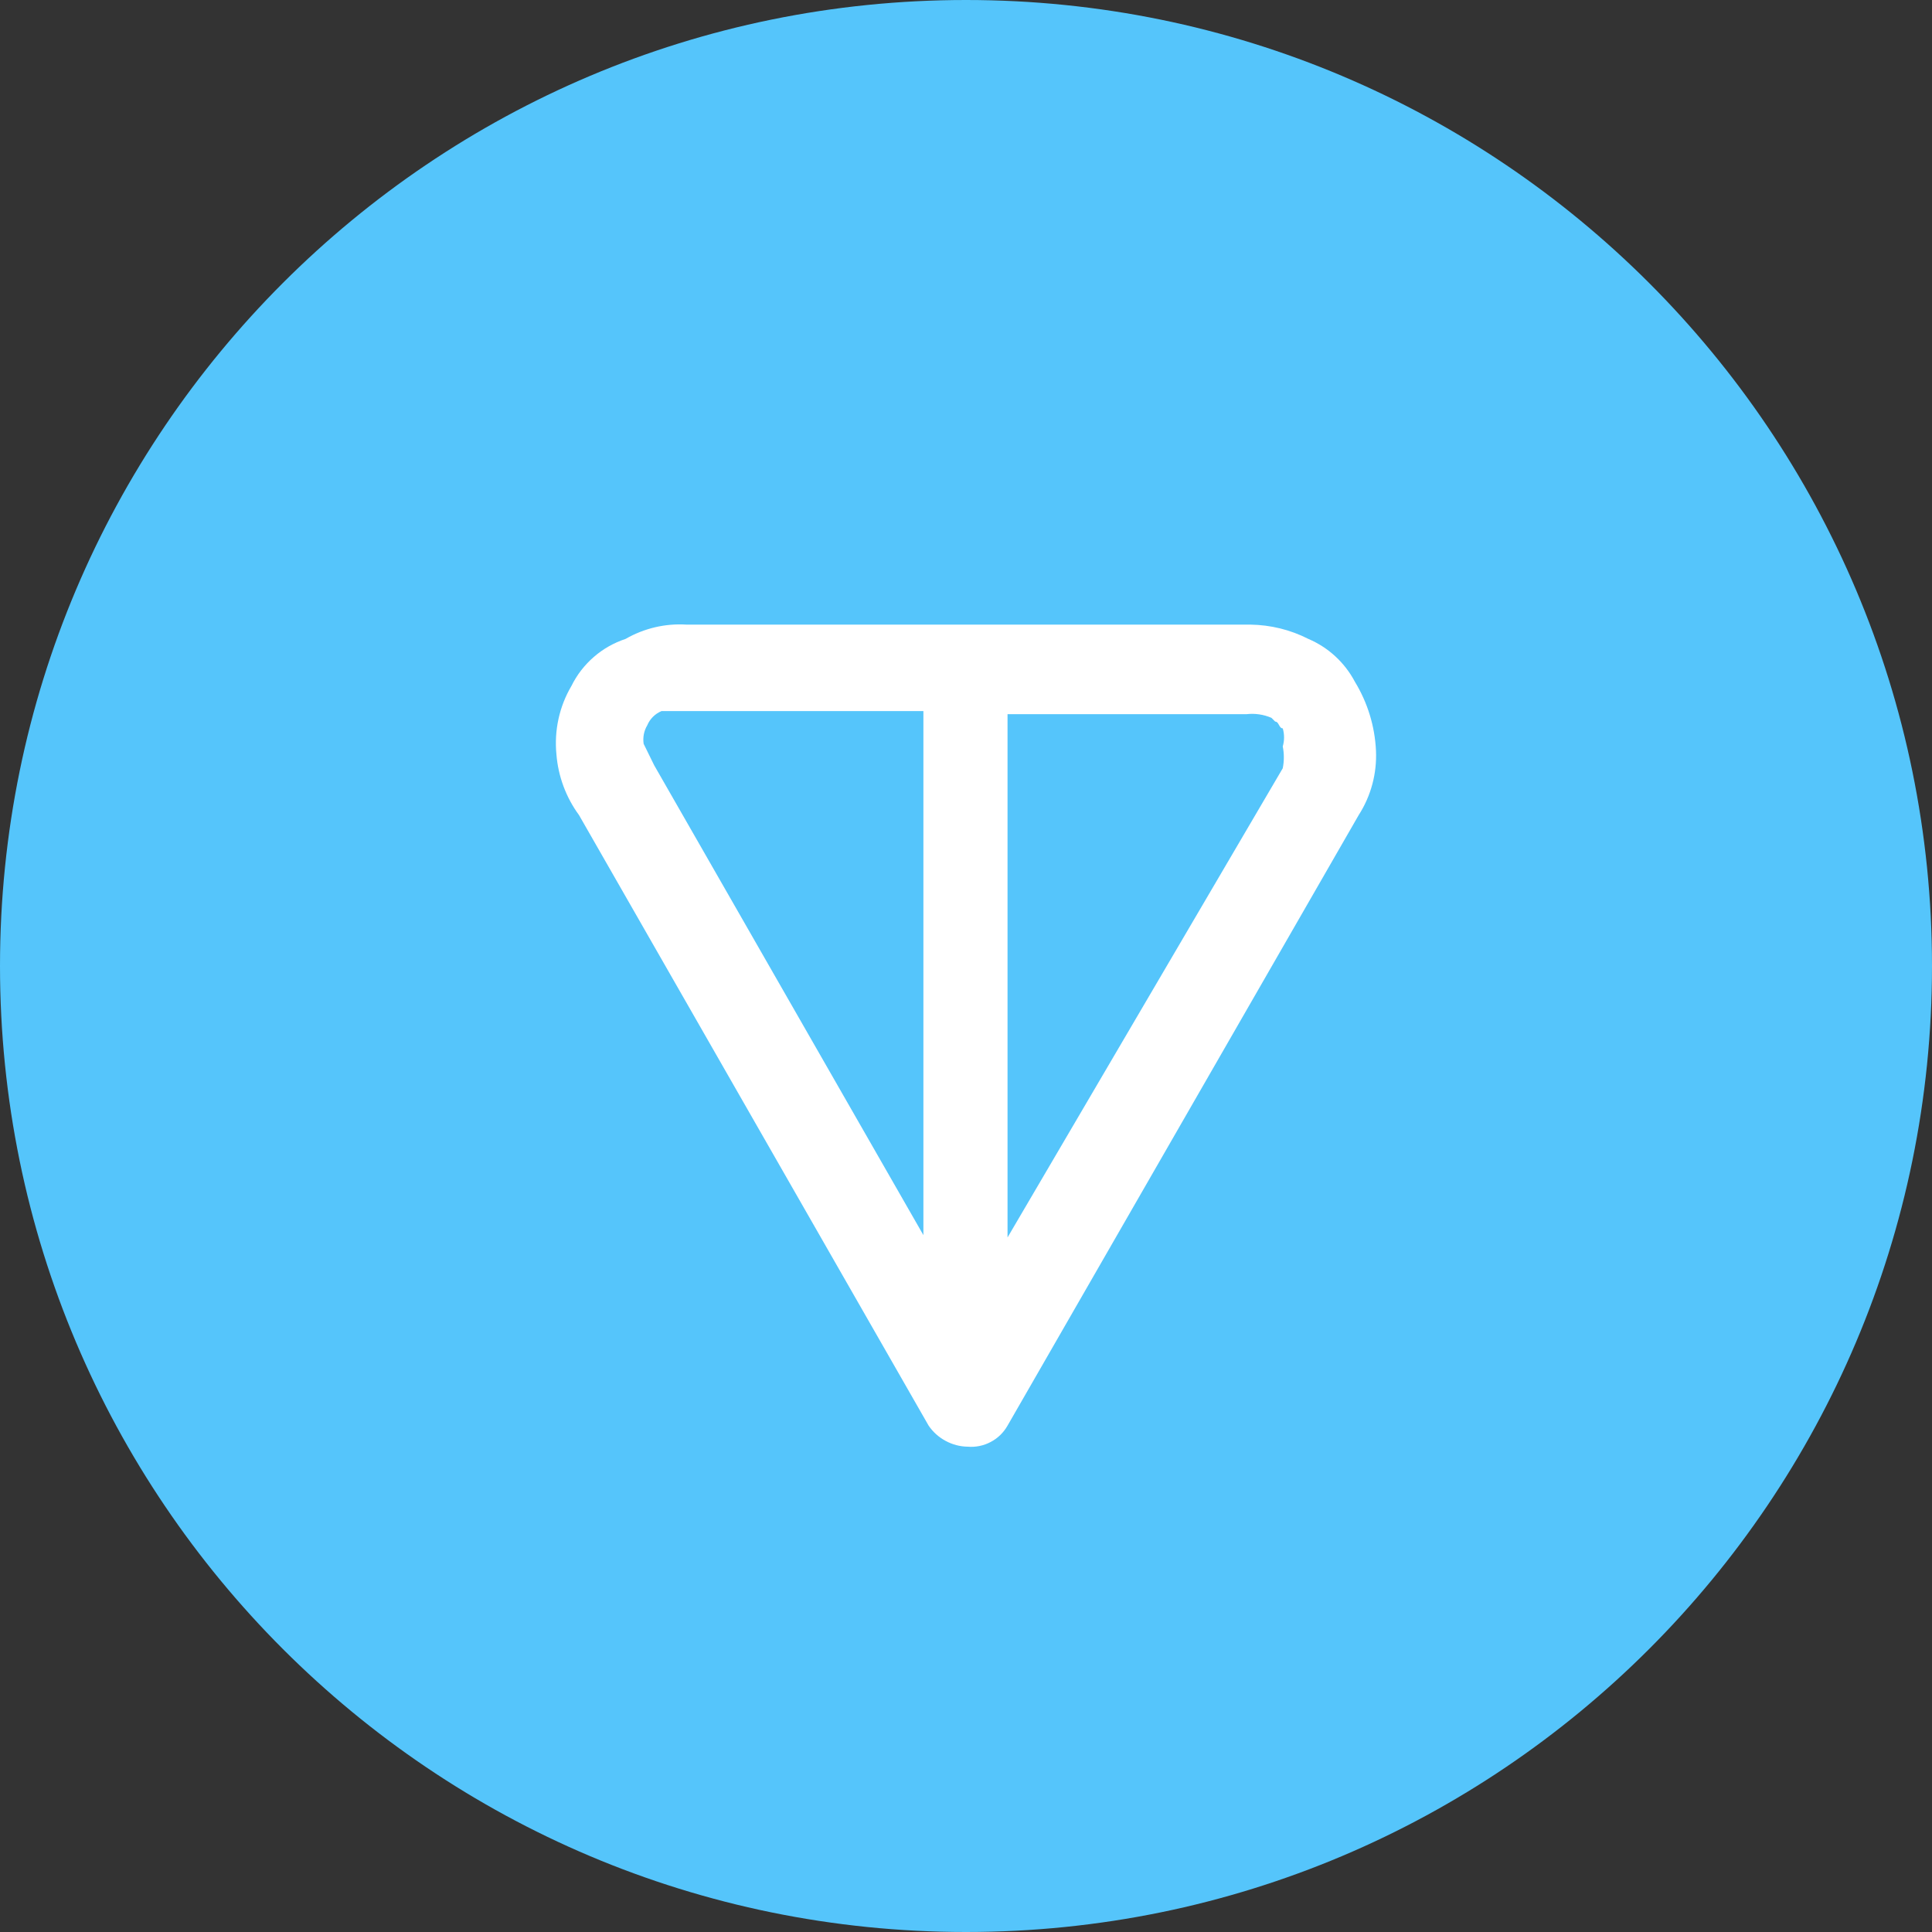
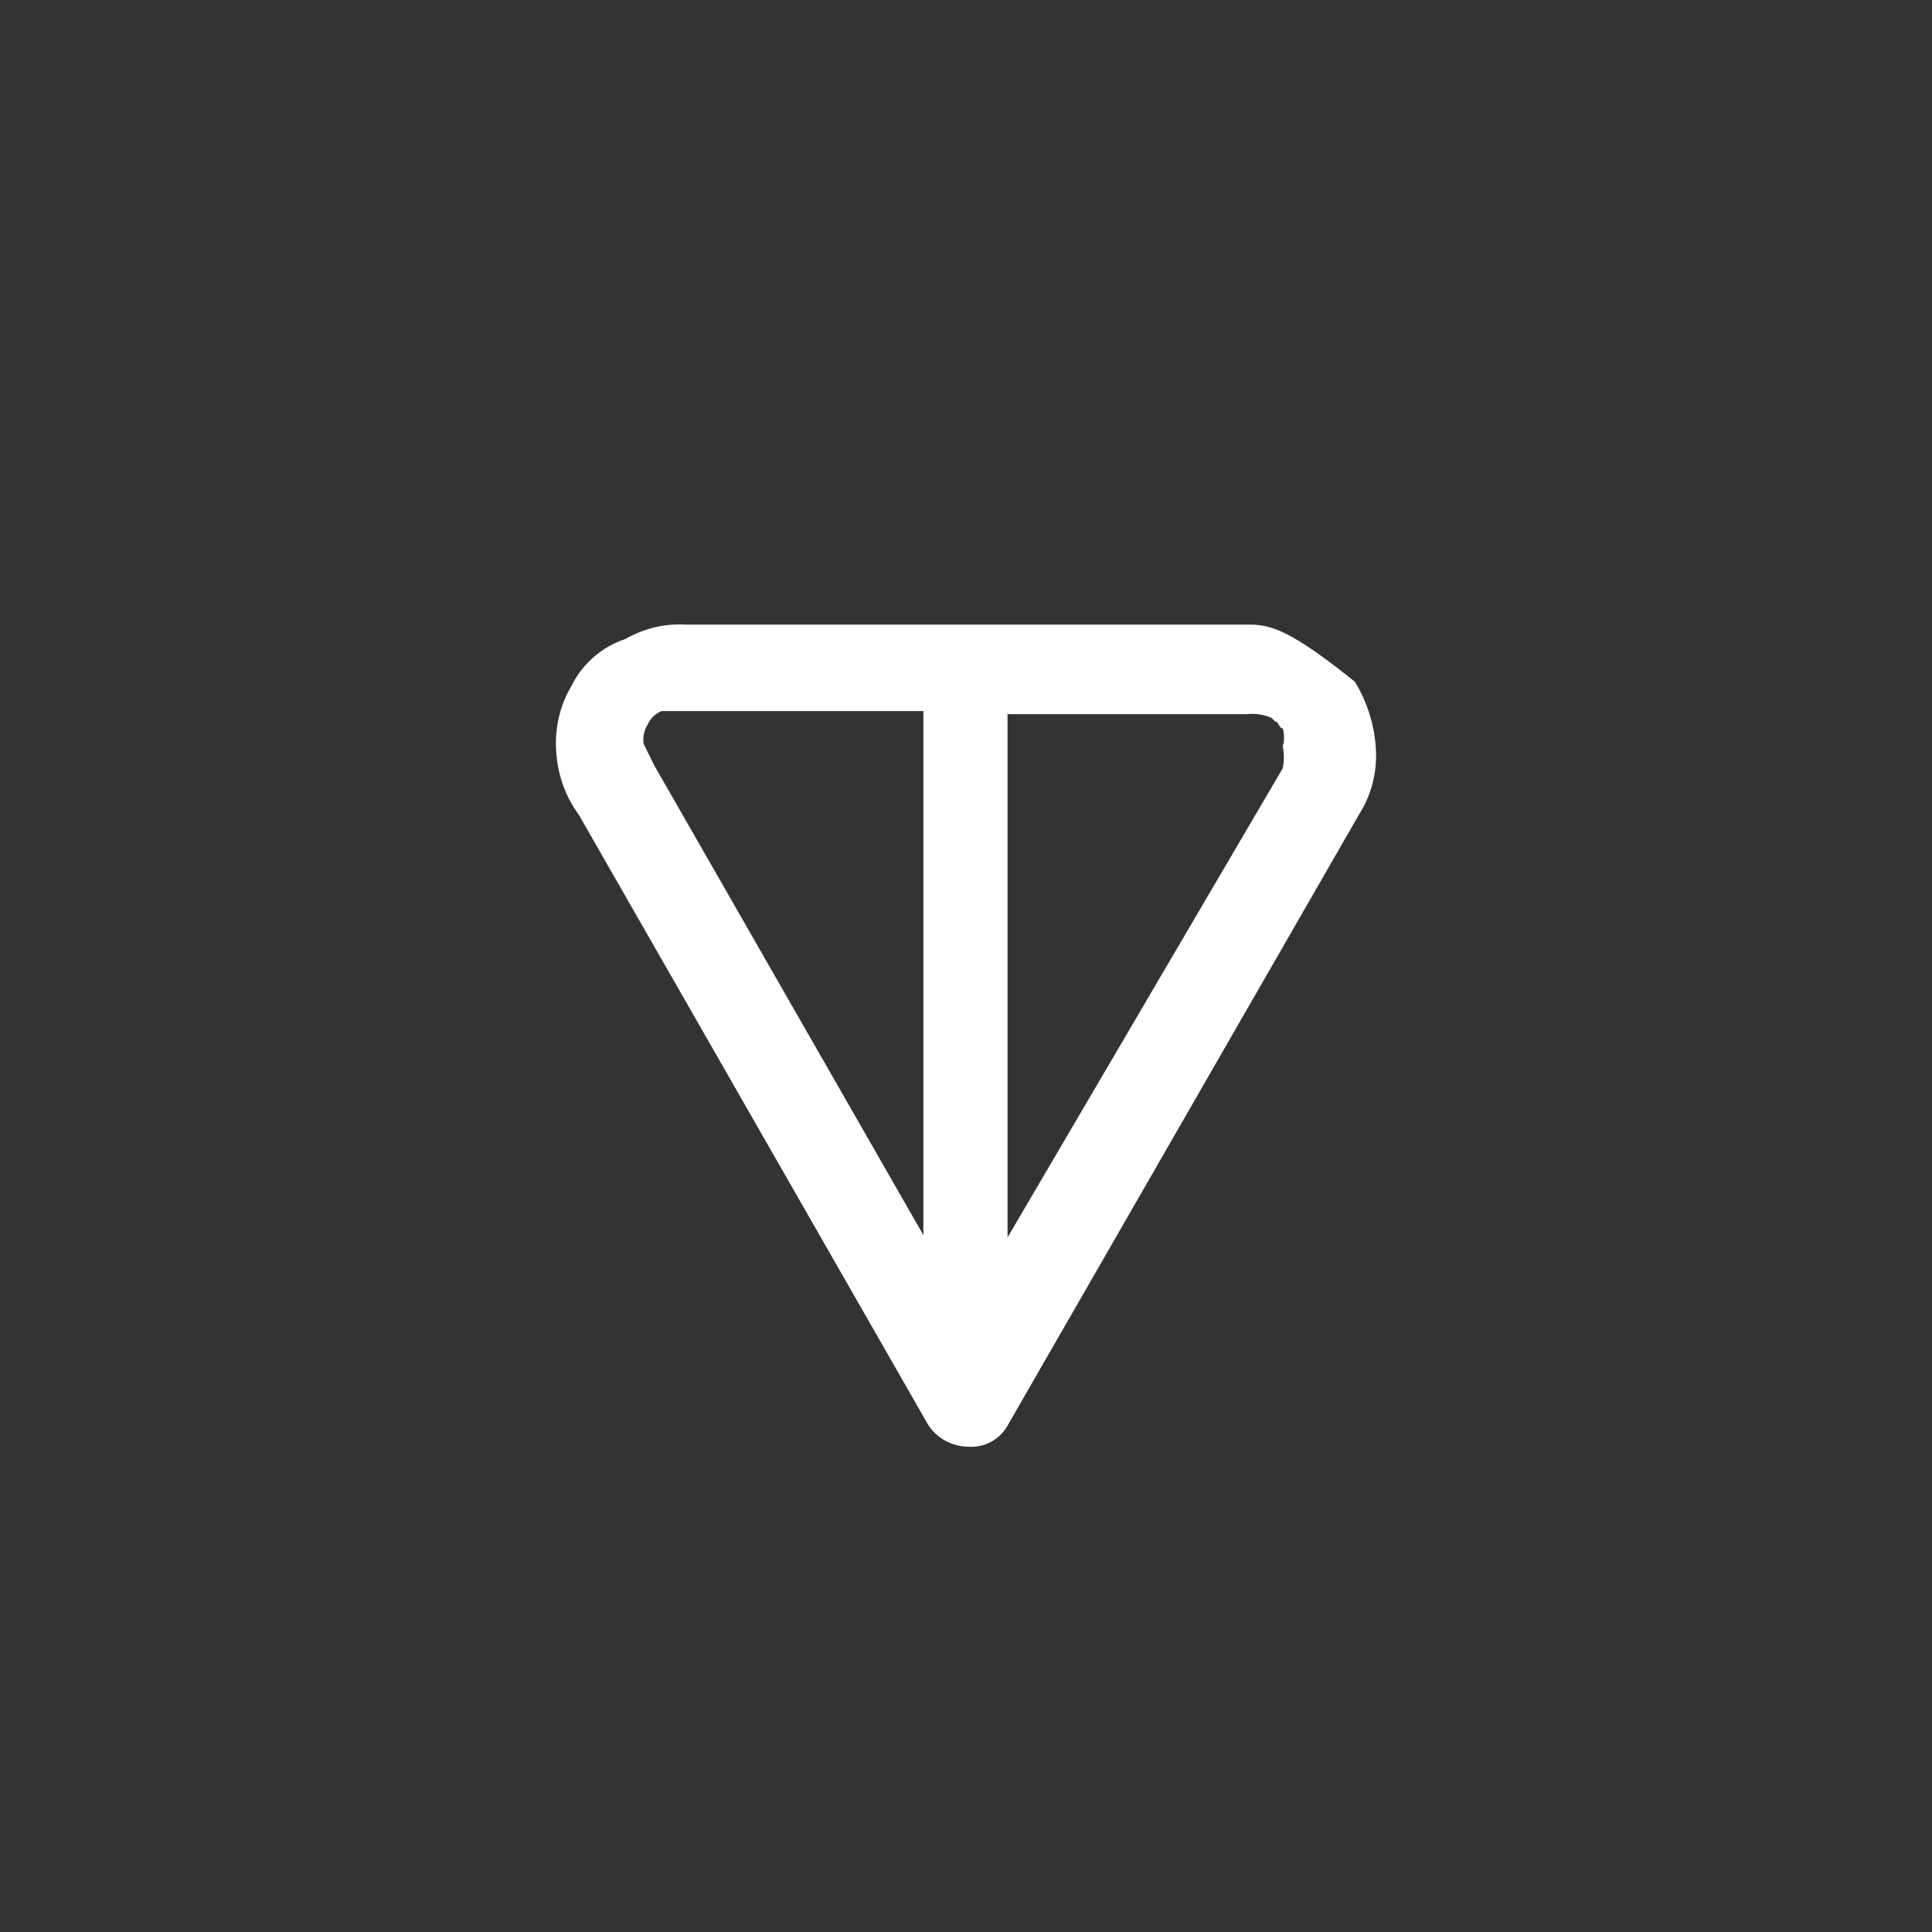
<svg xmlns="http://www.w3.org/2000/svg" width="20" height="20" viewBox="0 0 20 20" fill="none">
  <rect x="0" y="0" width="20" height="20" fill="#333333" stroke="none" />
-   <path d="M10 20C15.523 20 20 15.523 20 10C20 4.477 15.523 0 10 0C4.477 0 0 4.477 0 10C0 15.523 4.477 20 10 20Z" fill="#55C5FB" />
-   <path fill-rule="evenodd" clip-rule="evenodd" d="M14.026 7.058C13.921 6.859 13.751 6.702 13.544 6.614C13.358 6.519 13.153 6.469 12.944 6.466H7.107C6.887 6.452 6.667 6.504 6.476 6.614C6.355 6.654 6.243 6.717 6.147 6.801C6.051 6.884 5.972 6.986 5.916 7.1C5.79 7.313 5.736 7.561 5.76 7.808C5.778 8.036 5.859 8.254 5.994 8.438L9.613 14.758C9.658 14.824 9.718 14.878 9.789 14.916C9.859 14.954 9.938 14.975 10.018 14.976C10.1 14.983 10.183 14.966 10.256 14.927C10.329 14.889 10.389 14.83 10.43 14.758L14.065 8.438C14.193 8.239 14.255 8.005 14.244 7.769C14.232 7.517 14.157 7.273 14.026 7.058ZM9.559 12.786L6.772 7.922C6.7 7.774 6.663 7.7 6.663 7.7C6.653 7.634 6.666 7.566 6.7 7.509C6.728 7.442 6.781 7.389 6.848 7.361H9.559V12.786ZM13.279 7.727C13.294 7.802 13.294 7.878 13.279 7.953L10.43 12.81V7.393H12.905C12.992 7.383 13.081 7.396 13.162 7.431L13.201 7.47C13.24 7.47 13.24 7.54 13.279 7.54C13.297 7.601 13.297 7.666 13.279 7.727Z" fill="white" />
+   <path fill-rule="evenodd" clip-rule="evenodd" d="M14.026 7.058C13.358 6.519 13.153 6.469 12.944 6.466H7.107C6.887 6.452 6.667 6.504 6.476 6.614C6.355 6.654 6.243 6.717 6.147 6.801C6.051 6.884 5.972 6.986 5.916 7.1C5.79 7.313 5.736 7.561 5.76 7.808C5.778 8.036 5.859 8.254 5.994 8.438L9.613 14.758C9.658 14.824 9.718 14.878 9.789 14.916C9.859 14.954 9.938 14.975 10.018 14.976C10.1 14.983 10.183 14.966 10.256 14.927C10.329 14.889 10.389 14.83 10.43 14.758L14.065 8.438C14.193 8.239 14.255 8.005 14.244 7.769C14.232 7.517 14.157 7.273 14.026 7.058ZM9.559 12.786L6.772 7.922C6.7 7.774 6.663 7.7 6.663 7.7C6.653 7.634 6.666 7.566 6.7 7.509C6.728 7.442 6.781 7.389 6.848 7.361H9.559V12.786ZM13.279 7.727C13.294 7.802 13.294 7.878 13.279 7.953L10.43 12.81V7.393H12.905C12.992 7.383 13.081 7.396 13.162 7.431L13.201 7.47C13.24 7.47 13.24 7.54 13.279 7.54C13.297 7.601 13.297 7.666 13.279 7.727Z" fill="white" />
</svg>